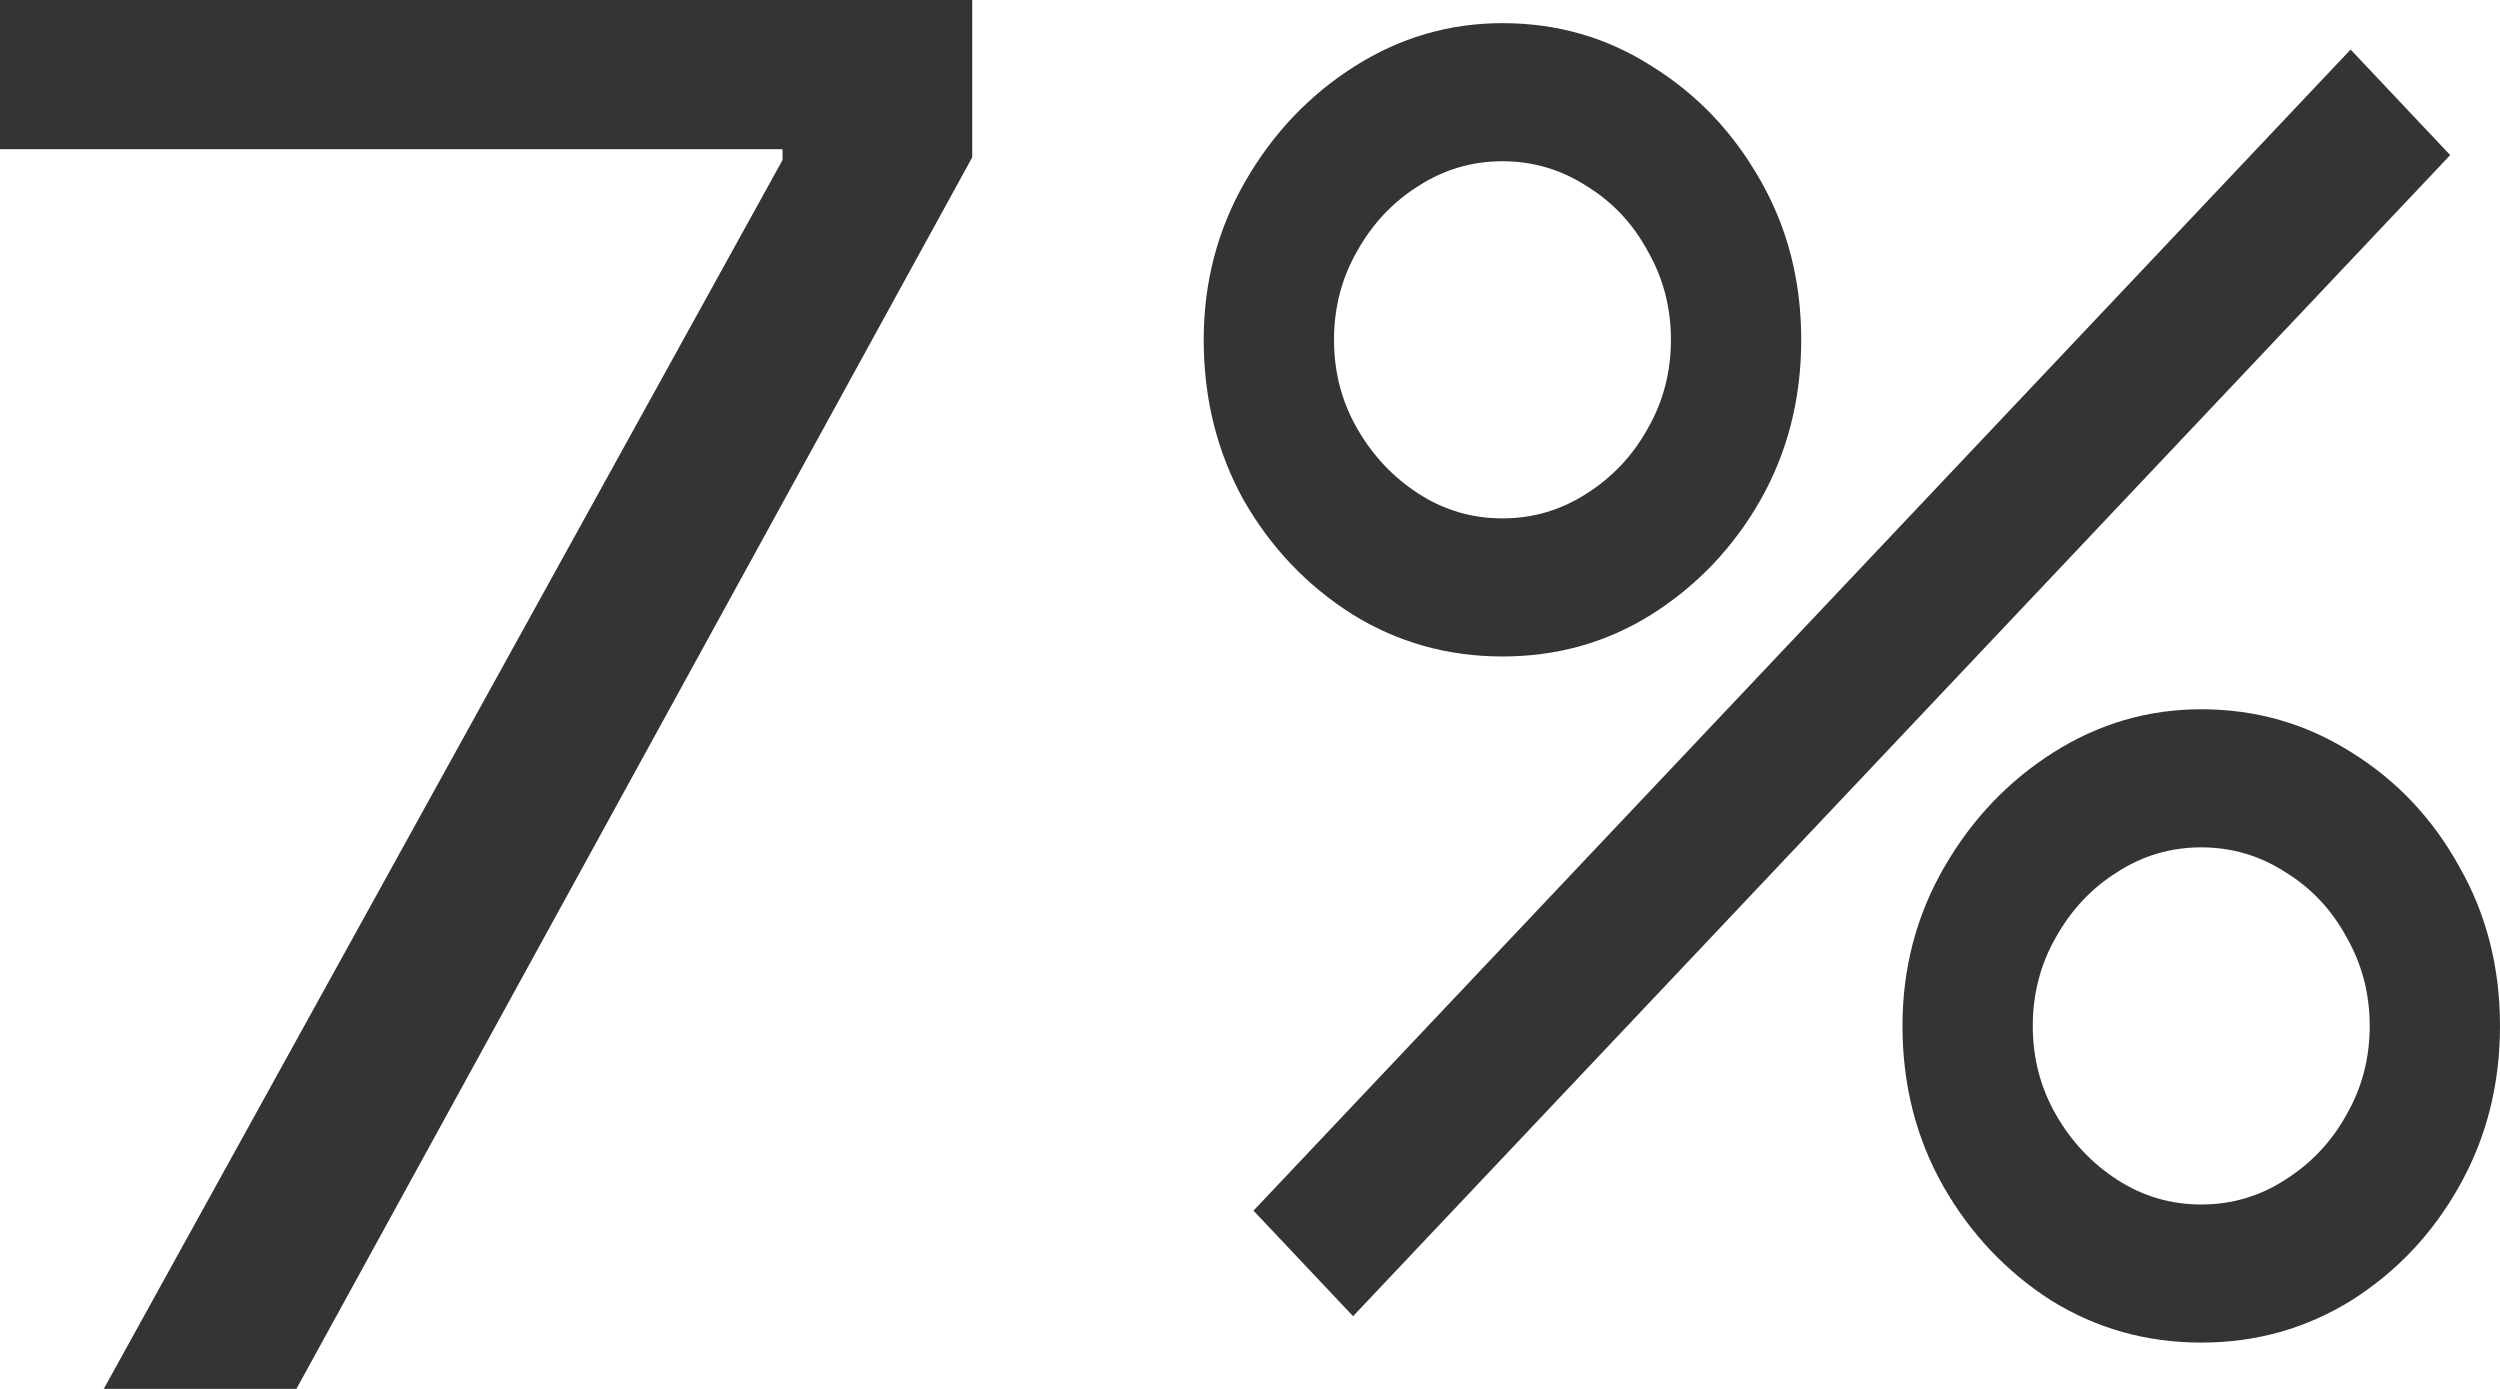
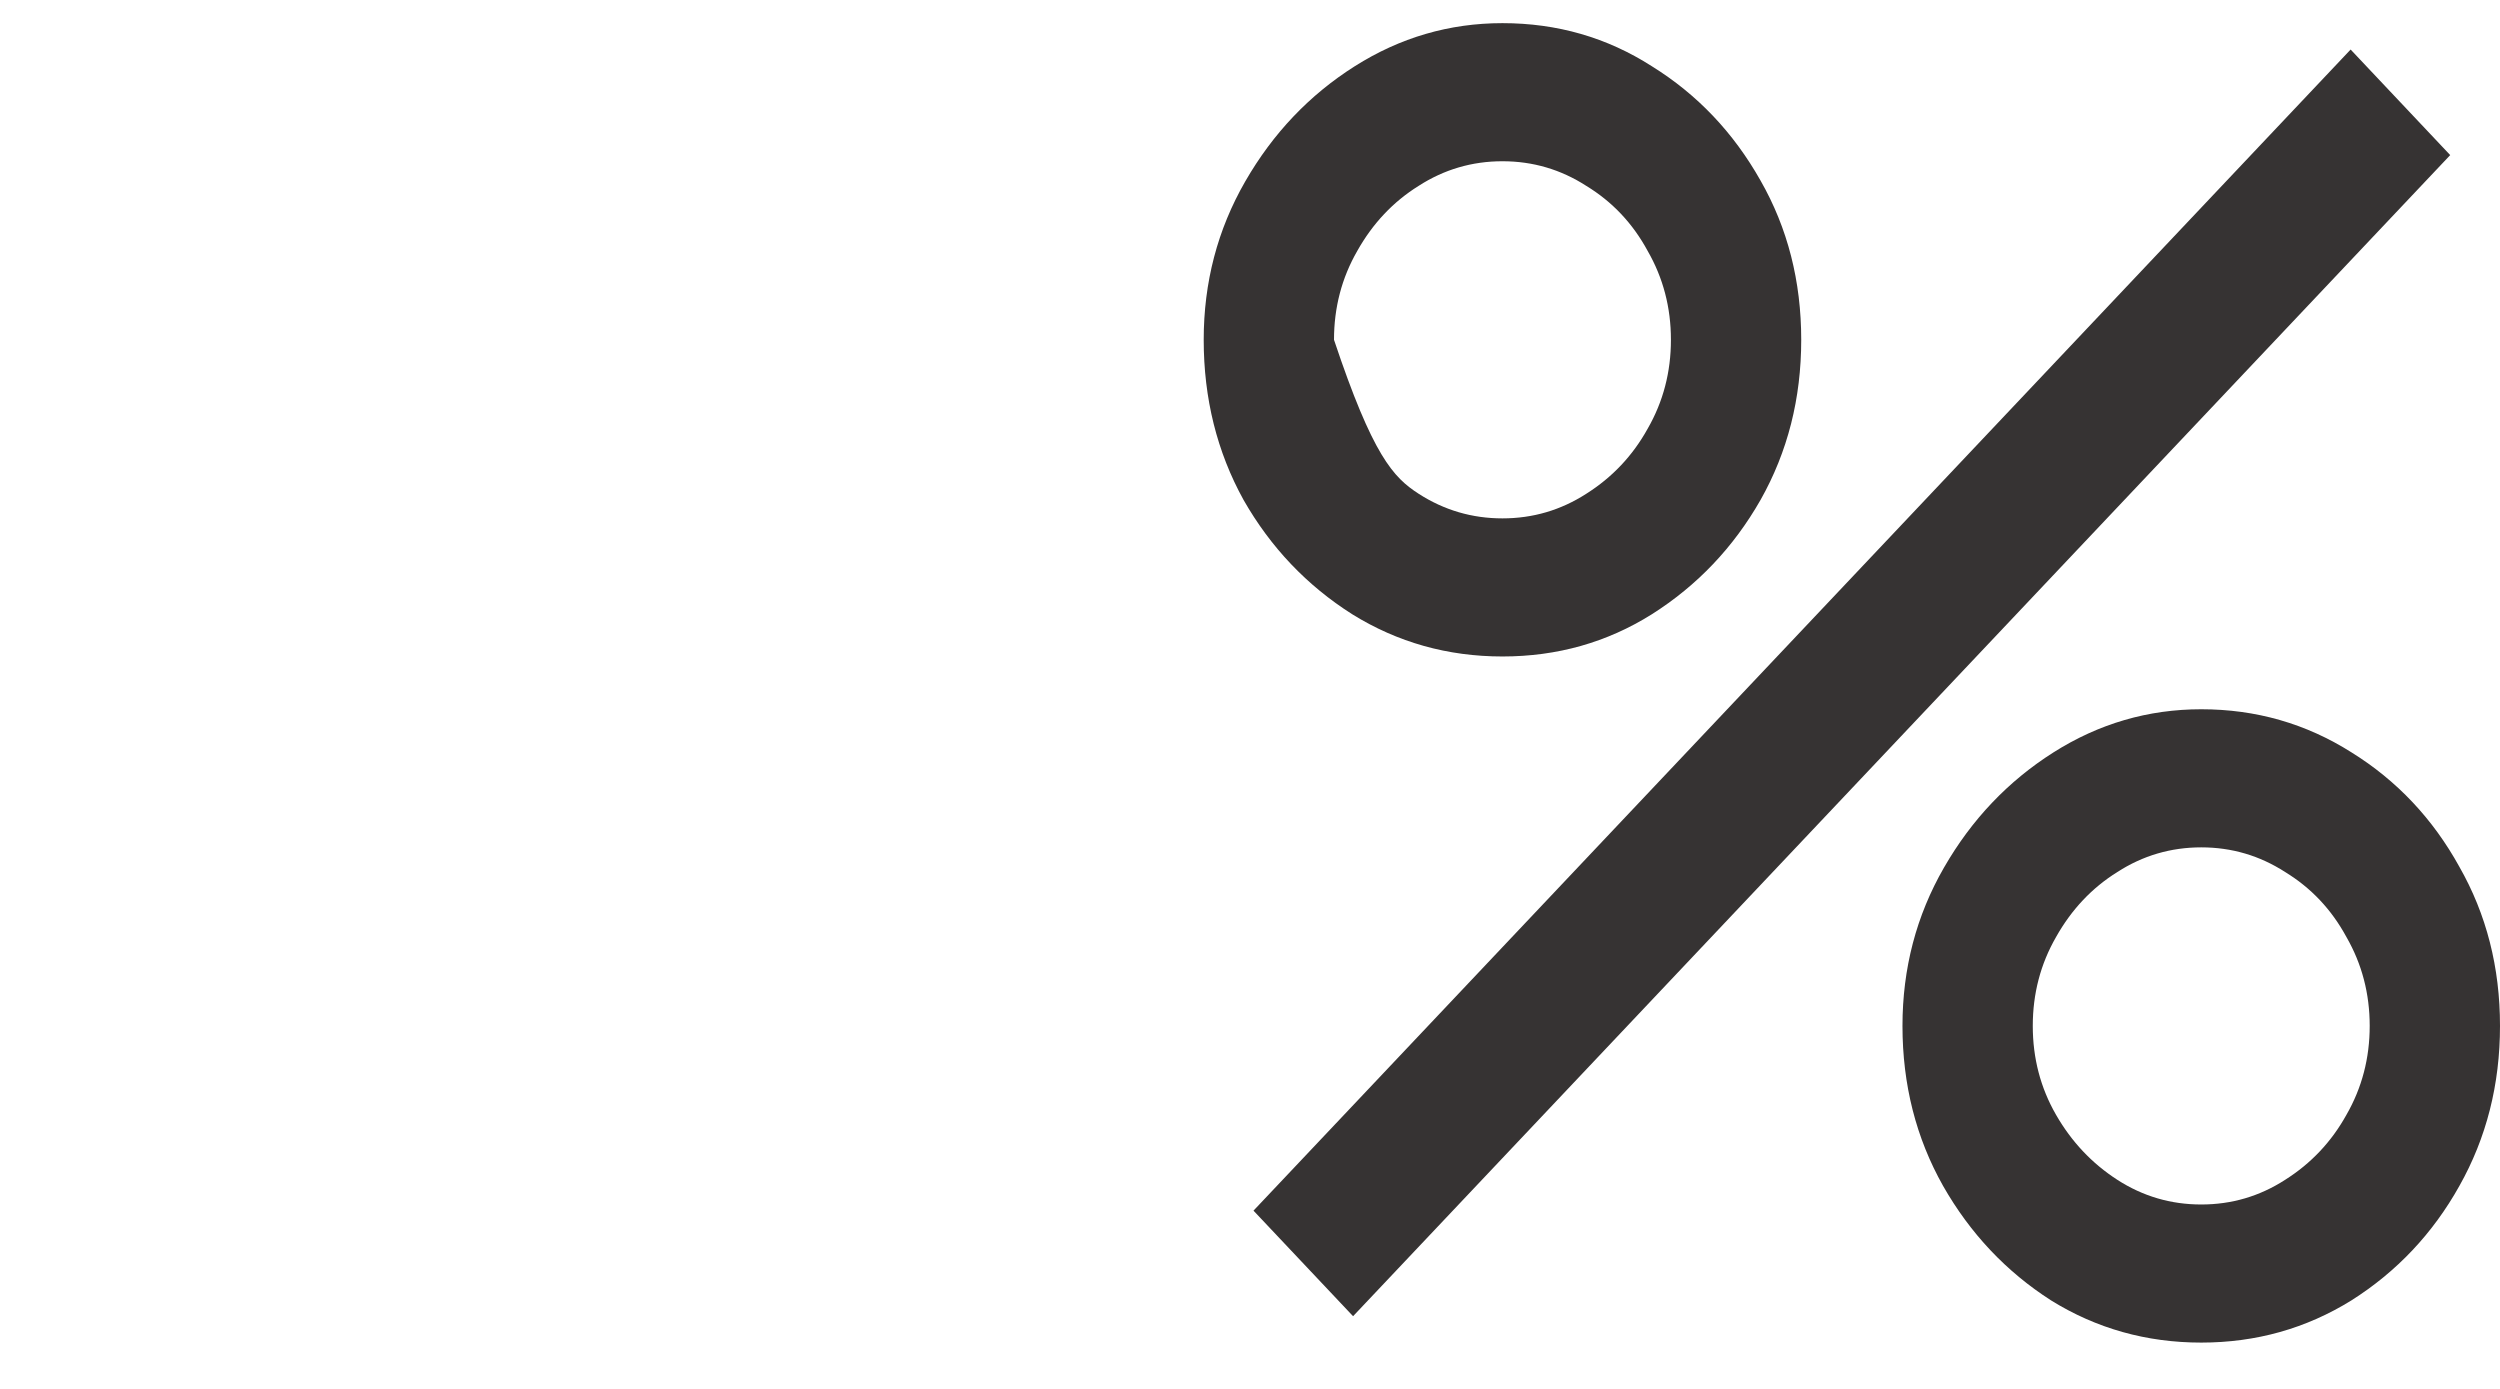
<svg xmlns="http://www.w3.org/2000/svg" width="108" height="60" viewBox="0 0 108 60" fill="none">
-   <path d="M58.453 56.86L54.151 52.3L101.547 2.14L105.849 6.7L58.453 56.86ZM95.094 58C92.727 58 90.564 57.392 88.604 56.176C86.668 54.935 85.115 53.288 83.944 51.236C82.772 49.159 82.187 46.853 82.187 44.32C82.187 41.837 82.784 39.557 83.98 37.48C85.175 35.403 86.752 33.743 88.712 32.502C90.672 31.261 92.799 30.64 95.094 30.64C97.46 30.64 99.623 31.261 101.583 32.502C103.542 33.718 105.096 35.365 106.243 37.442C107.414 39.494 108 41.787 108 44.32C108 46.853 107.414 49.159 106.243 51.236C105.096 53.288 103.542 54.935 101.583 56.176C99.623 57.392 97.46 58 95.094 58ZM95.094 52.034C96.408 52.034 97.615 51.679 98.715 50.97C99.838 50.261 100.722 49.323 101.367 48.158C102.037 46.993 102.371 45.713 102.371 44.32C102.371 42.927 102.037 41.647 101.367 40.482C100.722 39.291 99.838 38.354 98.715 37.67C97.615 36.961 96.408 36.606 95.094 36.606C93.779 36.606 92.572 36.961 91.472 37.67C90.373 38.354 89.489 39.291 88.82 40.482C88.15 41.647 87.816 42.927 87.816 44.32C87.816 45.713 88.15 46.993 88.82 48.158C89.489 49.323 90.373 50.261 91.472 50.97C92.572 51.679 93.779 52.034 95.094 52.034ZM64.906 28.36C62.54 28.36 60.377 27.752 58.417 26.536C56.458 25.295 54.892 23.648 53.721 21.596C52.574 19.519 52 17.213 52 14.68C52 12.197 52.597 9.917 53.793 7.84C54.988 5.763 56.565 4.103 58.525 2.862C60.485 1.621 62.612 1 64.906 1C67.273 1 69.424 1.621 71.36 2.862C73.32 4.078 74.885 5.725 76.056 7.802C77.228 9.854 77.813 12.147 77.813 14.68C77.813 17.213 77.228 19.519 76.056 21.596C74.885 23.648 73.32 25.295 71.36 26.536C69.424 27.752 67.273 28.36 64.906 28.36ZM64.906 22.394C66.221 22.394 67.428 22.039 68.528 21.33C69.651 20.621 70.535 19.683 71.18 18.518C71.85 17.353 72.184 16.073 72.184 14.68C72.184 13.287 71.85 12.007 71.18 10.842C70.535 9.651 69.651 8.714 68.528 8.03C67.428 7.321 66.221 6.966 64.906 6.966C63.592 6.966 62.385 7.321 61.285 8.03C60.186 8.714 59.302 9.651 58.633 10.842C57.963 12.007 57.629 13.287 57.629 14.68C57.629 16.073 57.963 17.353 58.633 18.518C59.302 19.683 60.186 20.621 61.285 21.33C62.385 22.039 63.592 22.394 64.906 22.394Z" fill="#363333" />
-   <path d="M4.482 60L33.805 6.914V6.445H0V0H42V6.797L12.805 60H4.482Z" fill="#363333" />
+   <path d="M58.453 56.86L54.151 52.3L101.547 2.14L105.849 6.7L58.453 56.86ZM95.094 58C92.727 58 90.564 57.392 88.604 56.176C86.668 54.935 85.115 53.288 83.944 51.236C82.772 49.159 82.187 46.853 82.187 44.32C82.187 41.837 82.784 39.557 83.98 37.48C85.175 35.403 86.752 33.743 88.712 32.502C90.672 31.261 92.799 30.64 95.094 30.64C97.46 30.64 99.623 31.261 101.583 32.502C103.542 33.718 105.096 35.365 106.243 37.442C107.414 39.494 108 41.787 108 44.32C108 46.853 107.414 49.159 106.243 51.236C105.096 53.288 103.542 54.935 101.583 56.176C99.623 57.392 97.46 58 95.094 58ZM95.094 52.034C96.408 52.034 97.615 51.679 98.715 50.97C99.838 50.261 100.722 49.323 101.367 48.158C102.037 46.993 102.371 45.713 102.371 44.32C102.371 42.927 102.037 41.647 101.367 40.482C100.722 39.291 99.838 38.354 98.715 37.67C97.615 36.961 96.408 36.606 95.094 36.606C93.779 36.606 92.572 36.961 91.472 37.67C90.373 38.354 89.489 39.291 88.82 40.482C88.15 41.647 87.816 42.927 87.816 44.32C87.816 45.713 88.15 46.993 88.82 48.158C89.489 49.323 90.373 50.261 91.472 50.97C92.572 51.679 93.779 52.034 95.094 52.034ZM64.906 28.36C62.54 28.36 60.377 27.752 58.417 26.536C56.458 25.295 54.892 23.648 53.721 21.596C52.574 19.519 52 17.213 52 14.68C52 12.197 52.597 9.917 53.793 7.84C54.988 5.763 56.565 4.103 58.525 2.862C60.485 1.621 62.612 1 64.906 1C67.273 1 69.424 1.621 71.36 2.862C73.32 4.078 74.885 5.725 76.056 7.802C77.228 9.854 77.813 12.147 77.813 14.68C77.813 17.213 77.228 19.519 76.056 21.596C74.885 23.648 73.32 25.295 71.36 26.536C69.424 27.752 67.273 28.36 64.906 28.36ZM64.906 22.394C66.221 22.394 67.428 22.039 68.528 21.33C69.651 20.621 70.535 19.683 71.18 18.518C71.85 17.353 72.184 16.073 72.184 14.68C72.184 13.287 71.85 12.007 71.18 10.842C70.535 9.651 69.651 8.714 68.528 8.03C67.428 7.321 66.221 6.966 64.906 6.966C63.592 6.966 62.385 7.321 61.285 8.03C60.186 8.714 59.302 9.651 58.633 10.842C57.963 12.007 57.629 13.287 57.629 14.68C59.302 19.683 60.186 20.621 61.285 21.33C62.385 22.039 63.592 22.394 64.906 22.394Z" fill="#363333" />
</svg>